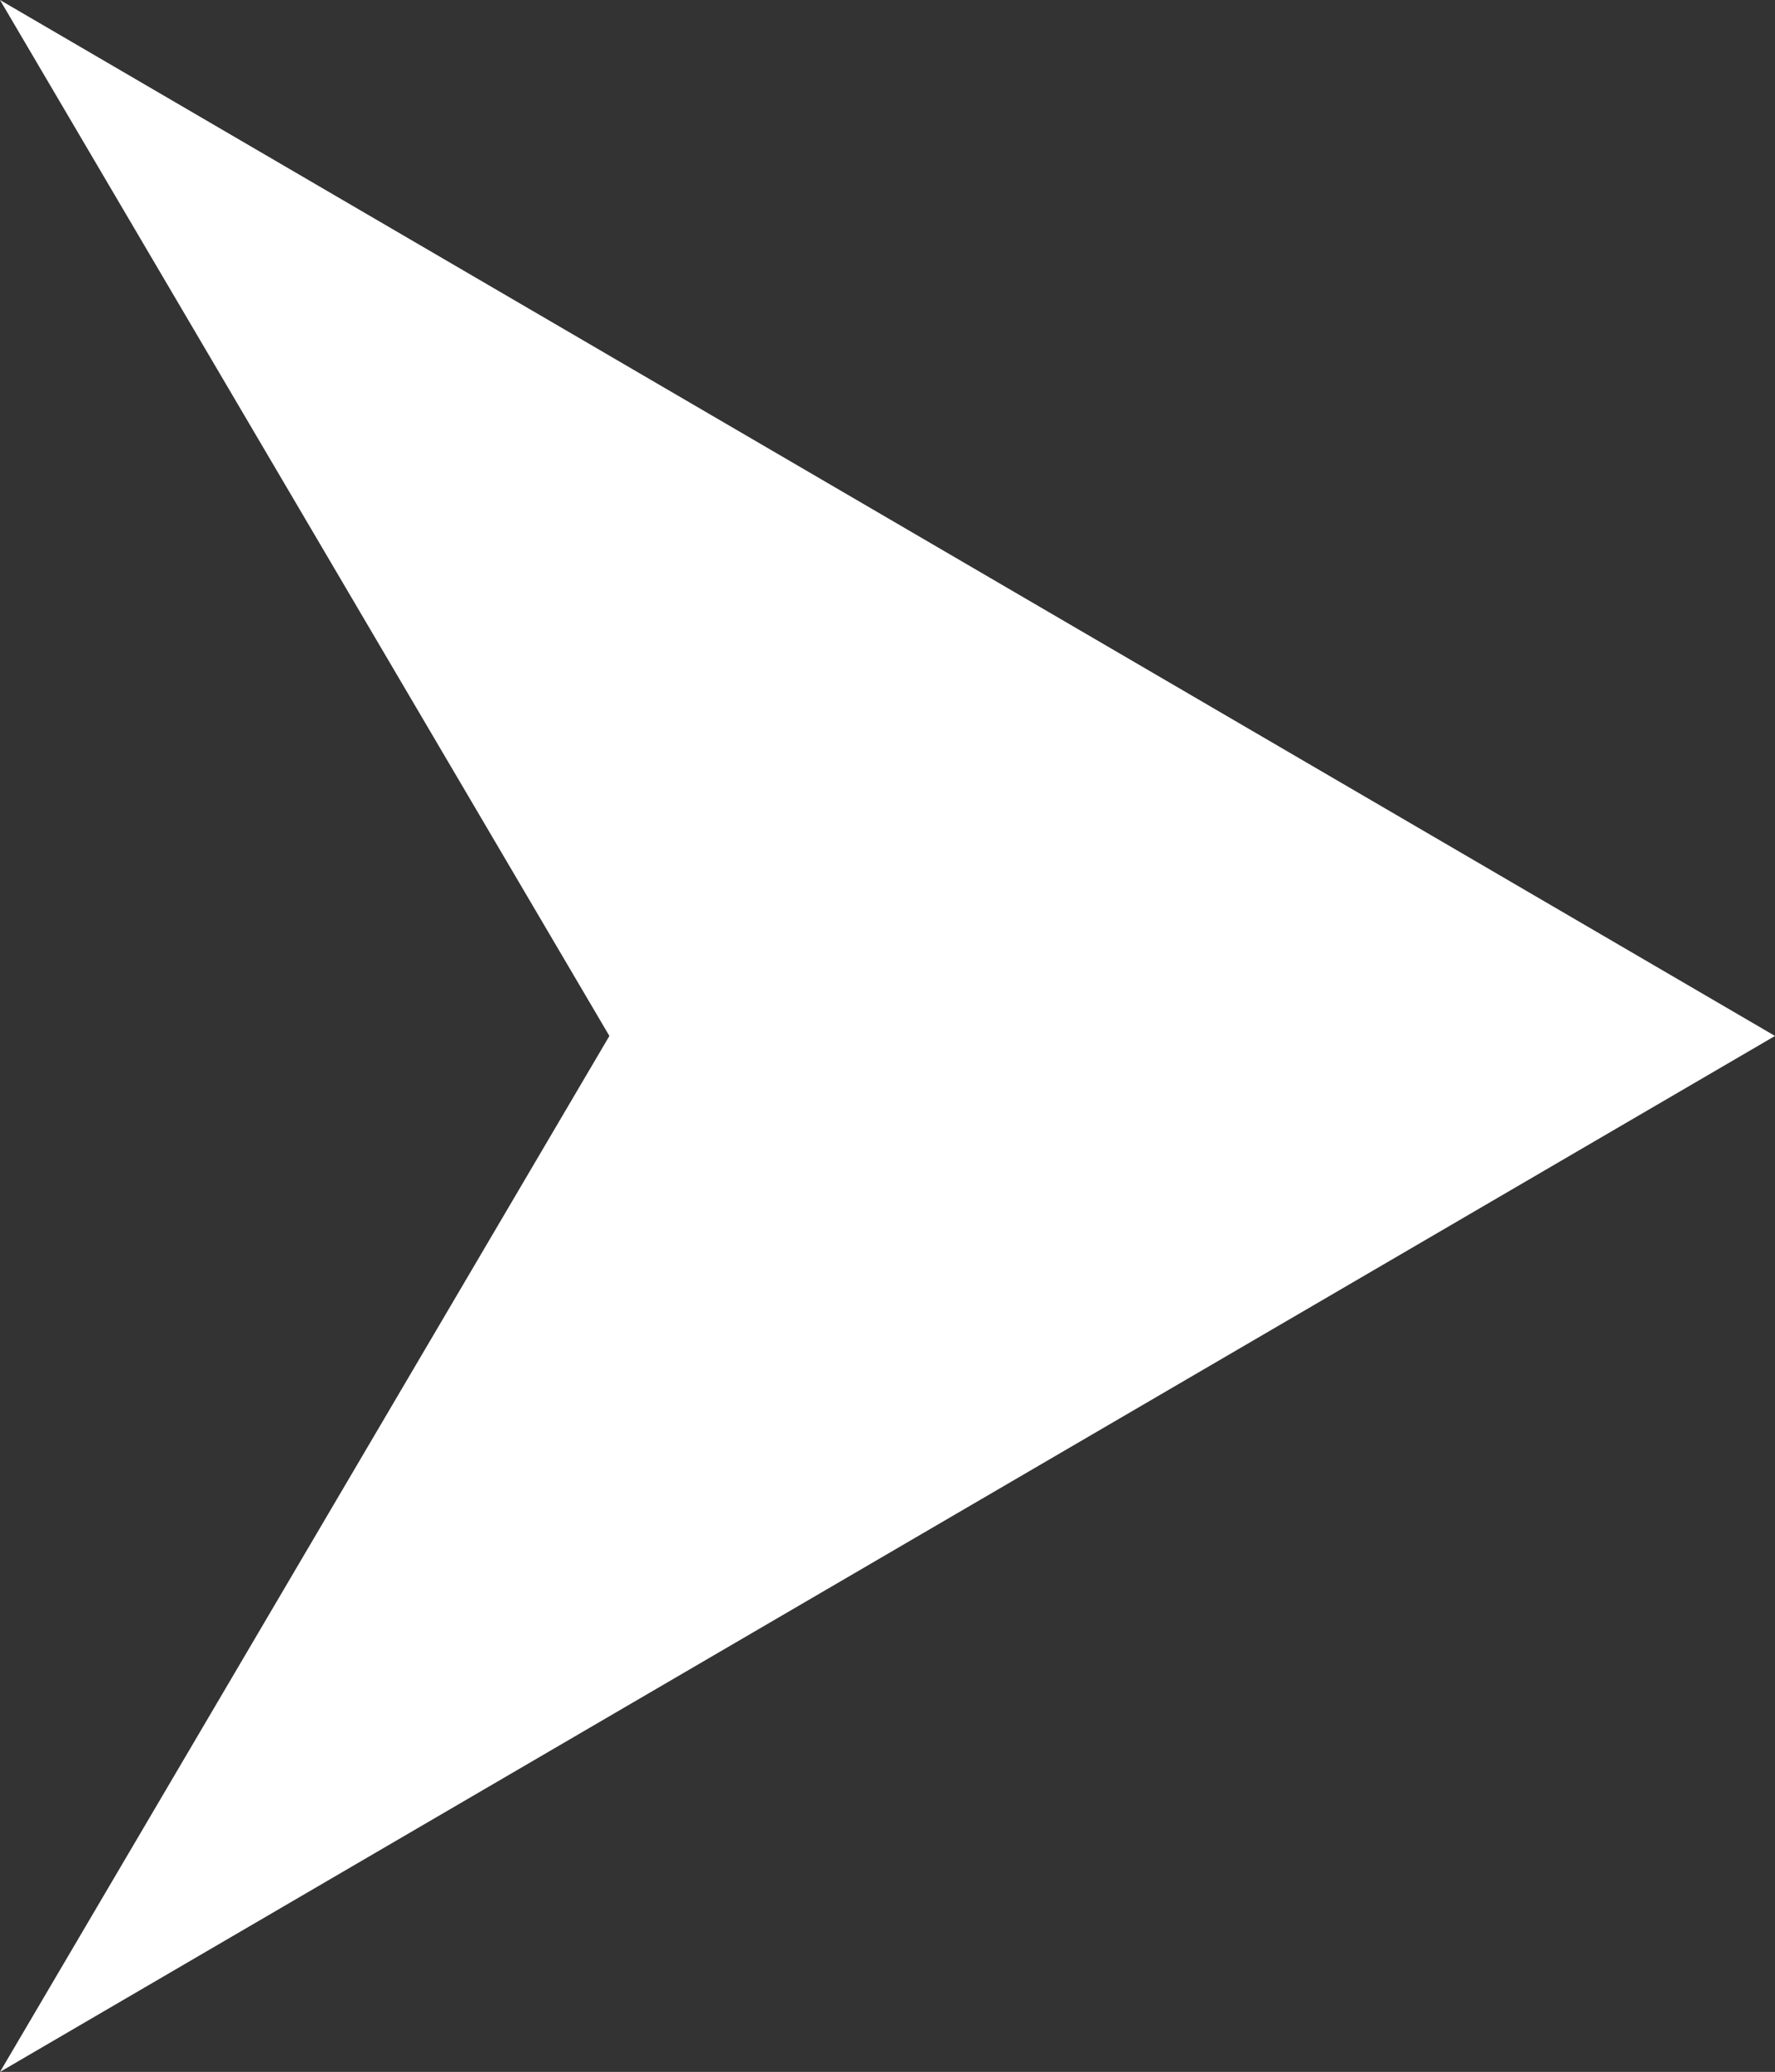
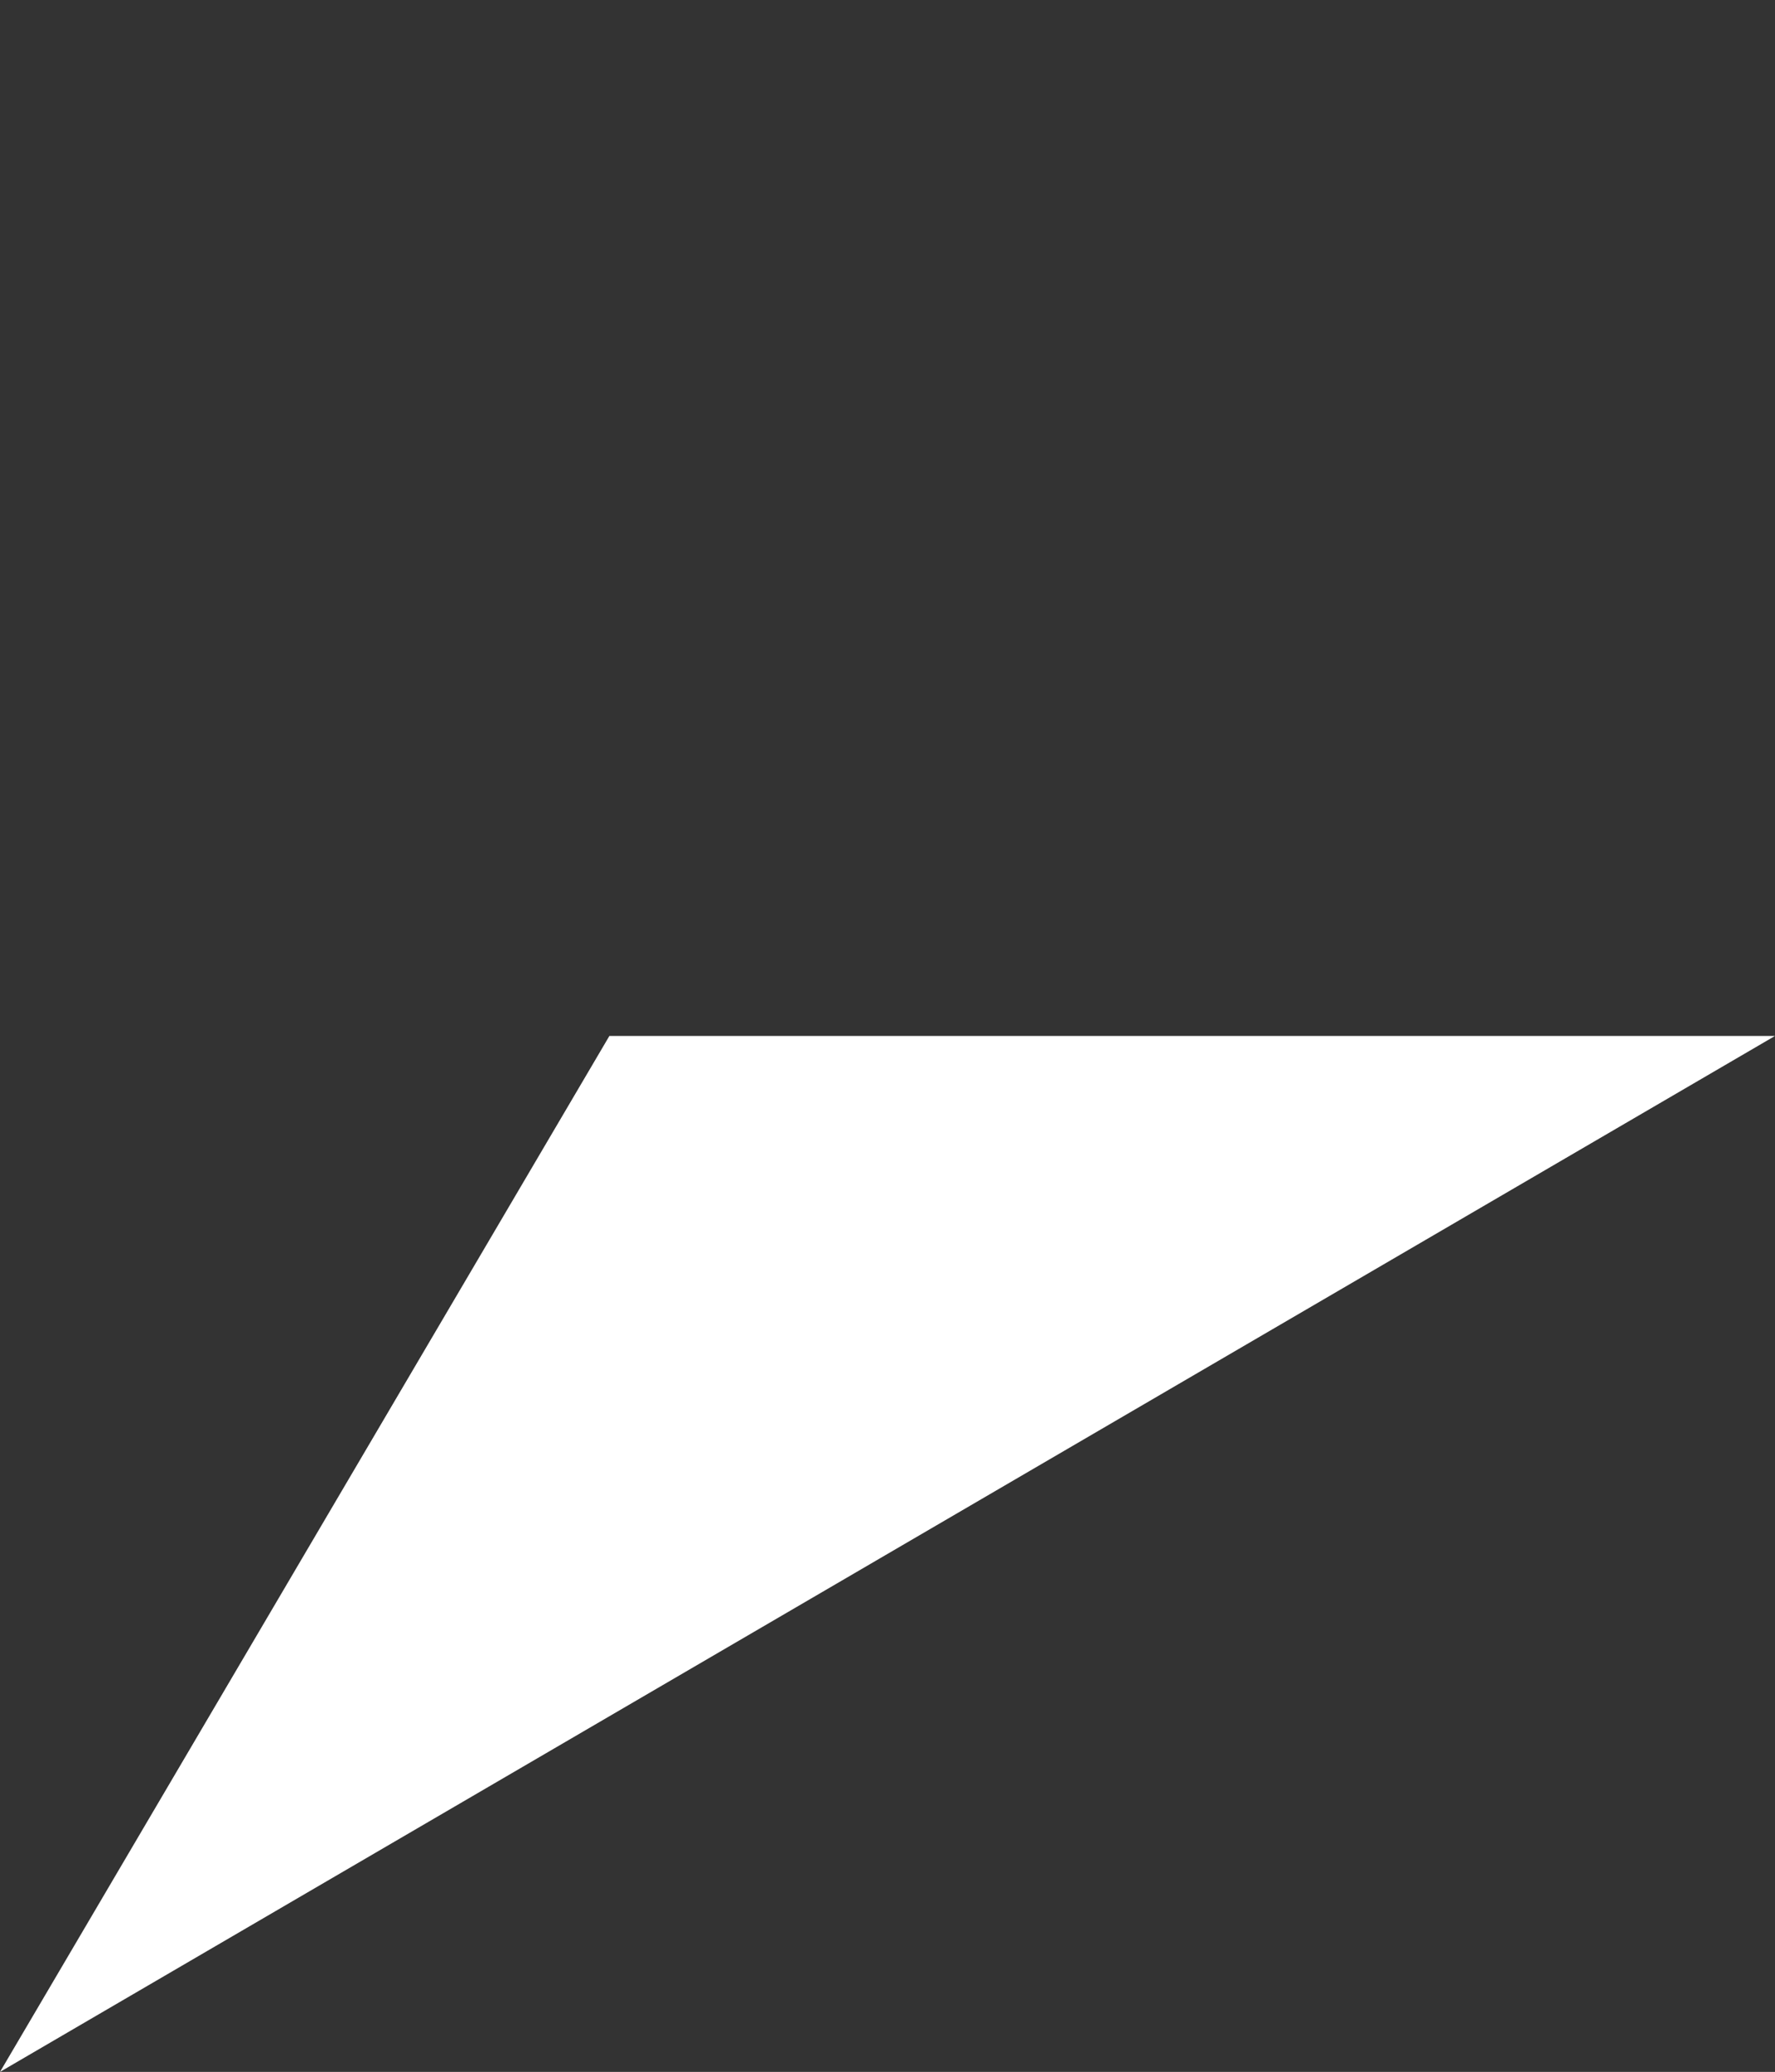
<svg xmlns="http://www.w3.org/2000/svg" width="10.285" height="12" viewBox="0 0 10.285 12">
  <rect x="0" y="0" width="10.285" height="12" fill="#333333" stroke="none" />
  <g id="icon_arrow_white" transform="translate(-101.76 -367)">
-     <path id="合体_8" data-name="合体 8" d="M6,6.754V0l6,10.285ZM6,0V6.754L0,10.285Z" transform="translate(112.045 367) rotate(90)" fill="#fff" />
+     <path id="合体_8" data-name="合体 8" d="M6,6.754V0l6,10.285ZV6.754L0,10.285Z" transform="translate(112.045 367) rotate(90)" fill="#fff" />
  </g>
</svg>